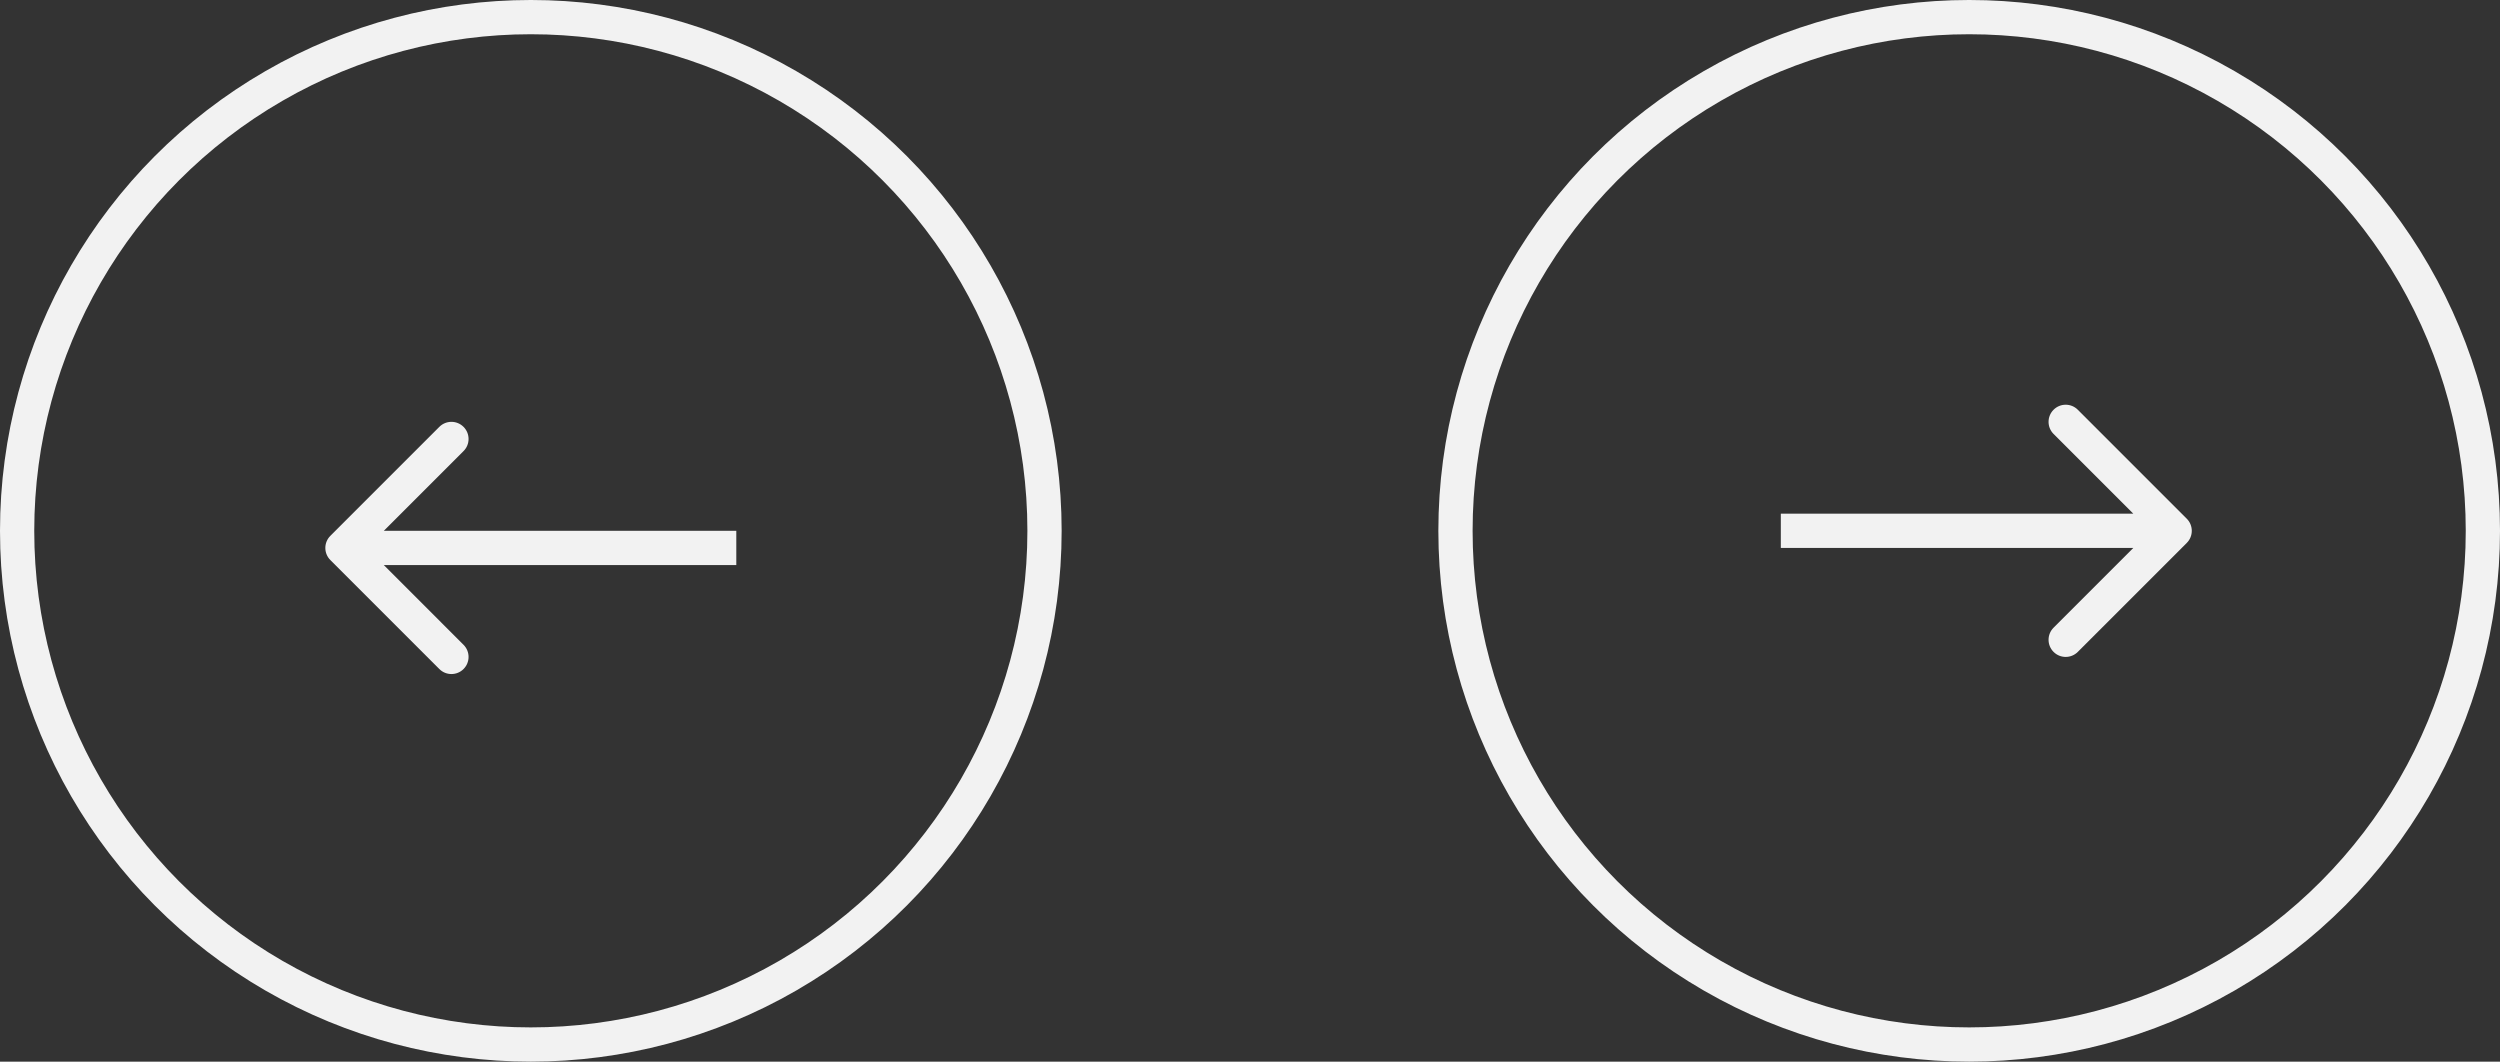
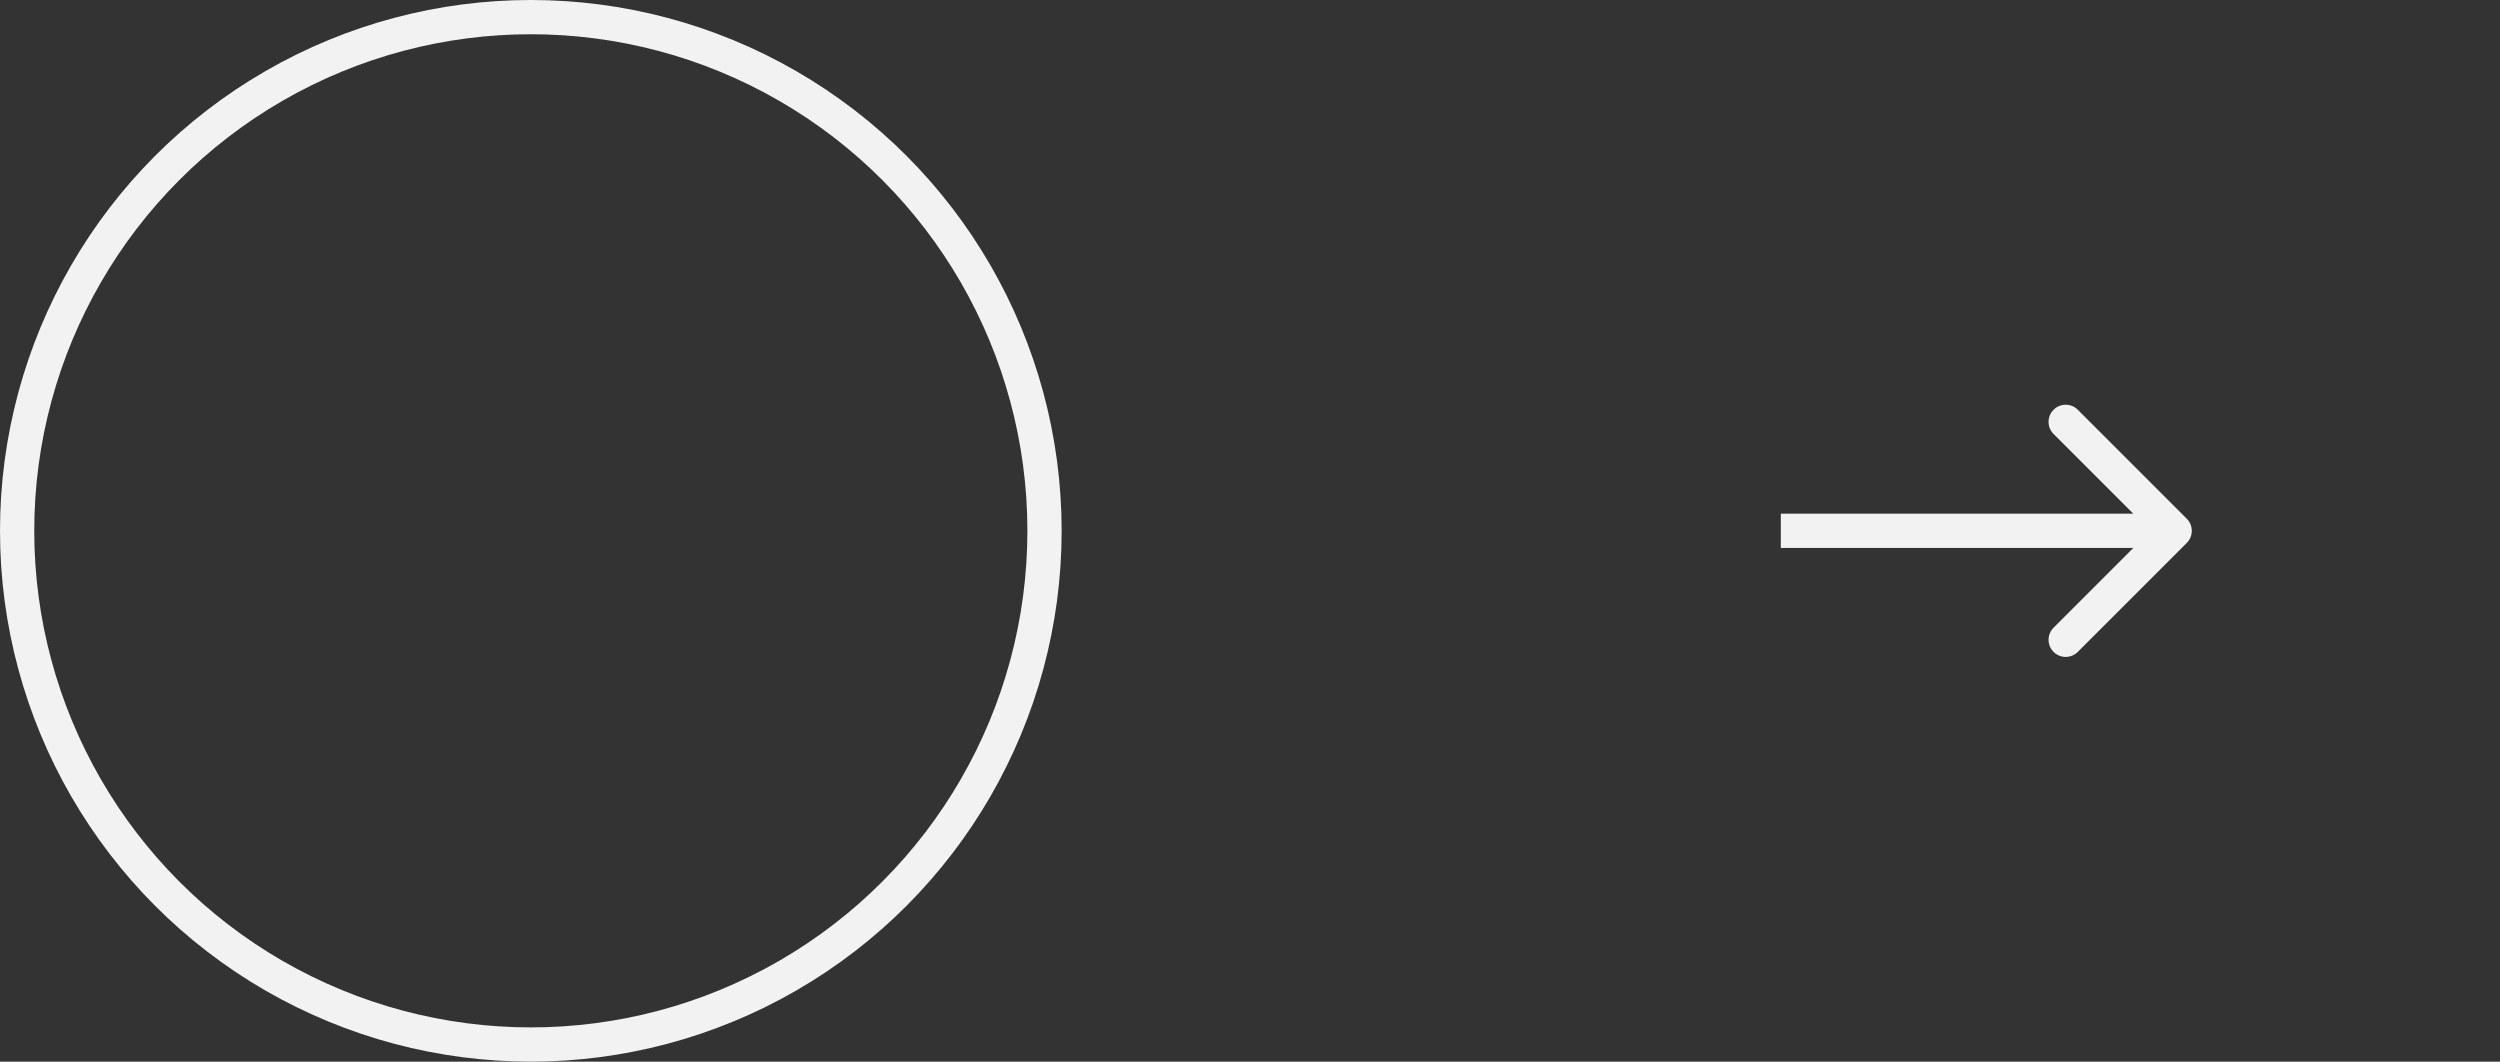
<svg xmlns="http://www.w3.org/2000/svg" width="146" height="62" viewBox="0 0 146 62" fill="none">
  <rect x="0" y="0" width="146" height="62" fill="#333333" stroke="none" />
-   <circle cx="115" cy="31" r="30" stroke="#F2F2F2" stroke-width="2" />
  <circle cx="31" cy="31" r="30" stroke="#F2F2F2" stroke-width="2" />
-   <path d="M19.293 31.293C18.902 31.683 18.902 32.317 19.293 32.707L25.657 39.071C26.047 39.462 26.68 39.462 27.071 39.071C27.462 38.681 27.462 38.047 27.071 37.657L21.414 32L27.071 26.343C27.462 25.953 27.462 25.32 27.071 24.929C26.68 24.538 26.047 24.538 25.657 24.929L19.293 31.293ZM43 31L20 31L20 33L43 33L43 31Z" fill="#F2F2F2" />
  <path d="M127.707 30.293C128.098 30.683 128.098 31.317 127.707 31.707L121.343 38.071C120.953 38.462 120.319 38.462 119.929 38.071C119.538 37.681 119.538 37.047 119.929 36.657L125.586 31L119.929 25.343C119.538 24.953 119.538 24.32 119.929 23.929C120.319 23.538 120.953 23.538 121.343 23.929L127.707 30.293ZM104 30L127 30L127 32L104 32L104 30Z" fill="#F2F2F2" />
</svg>